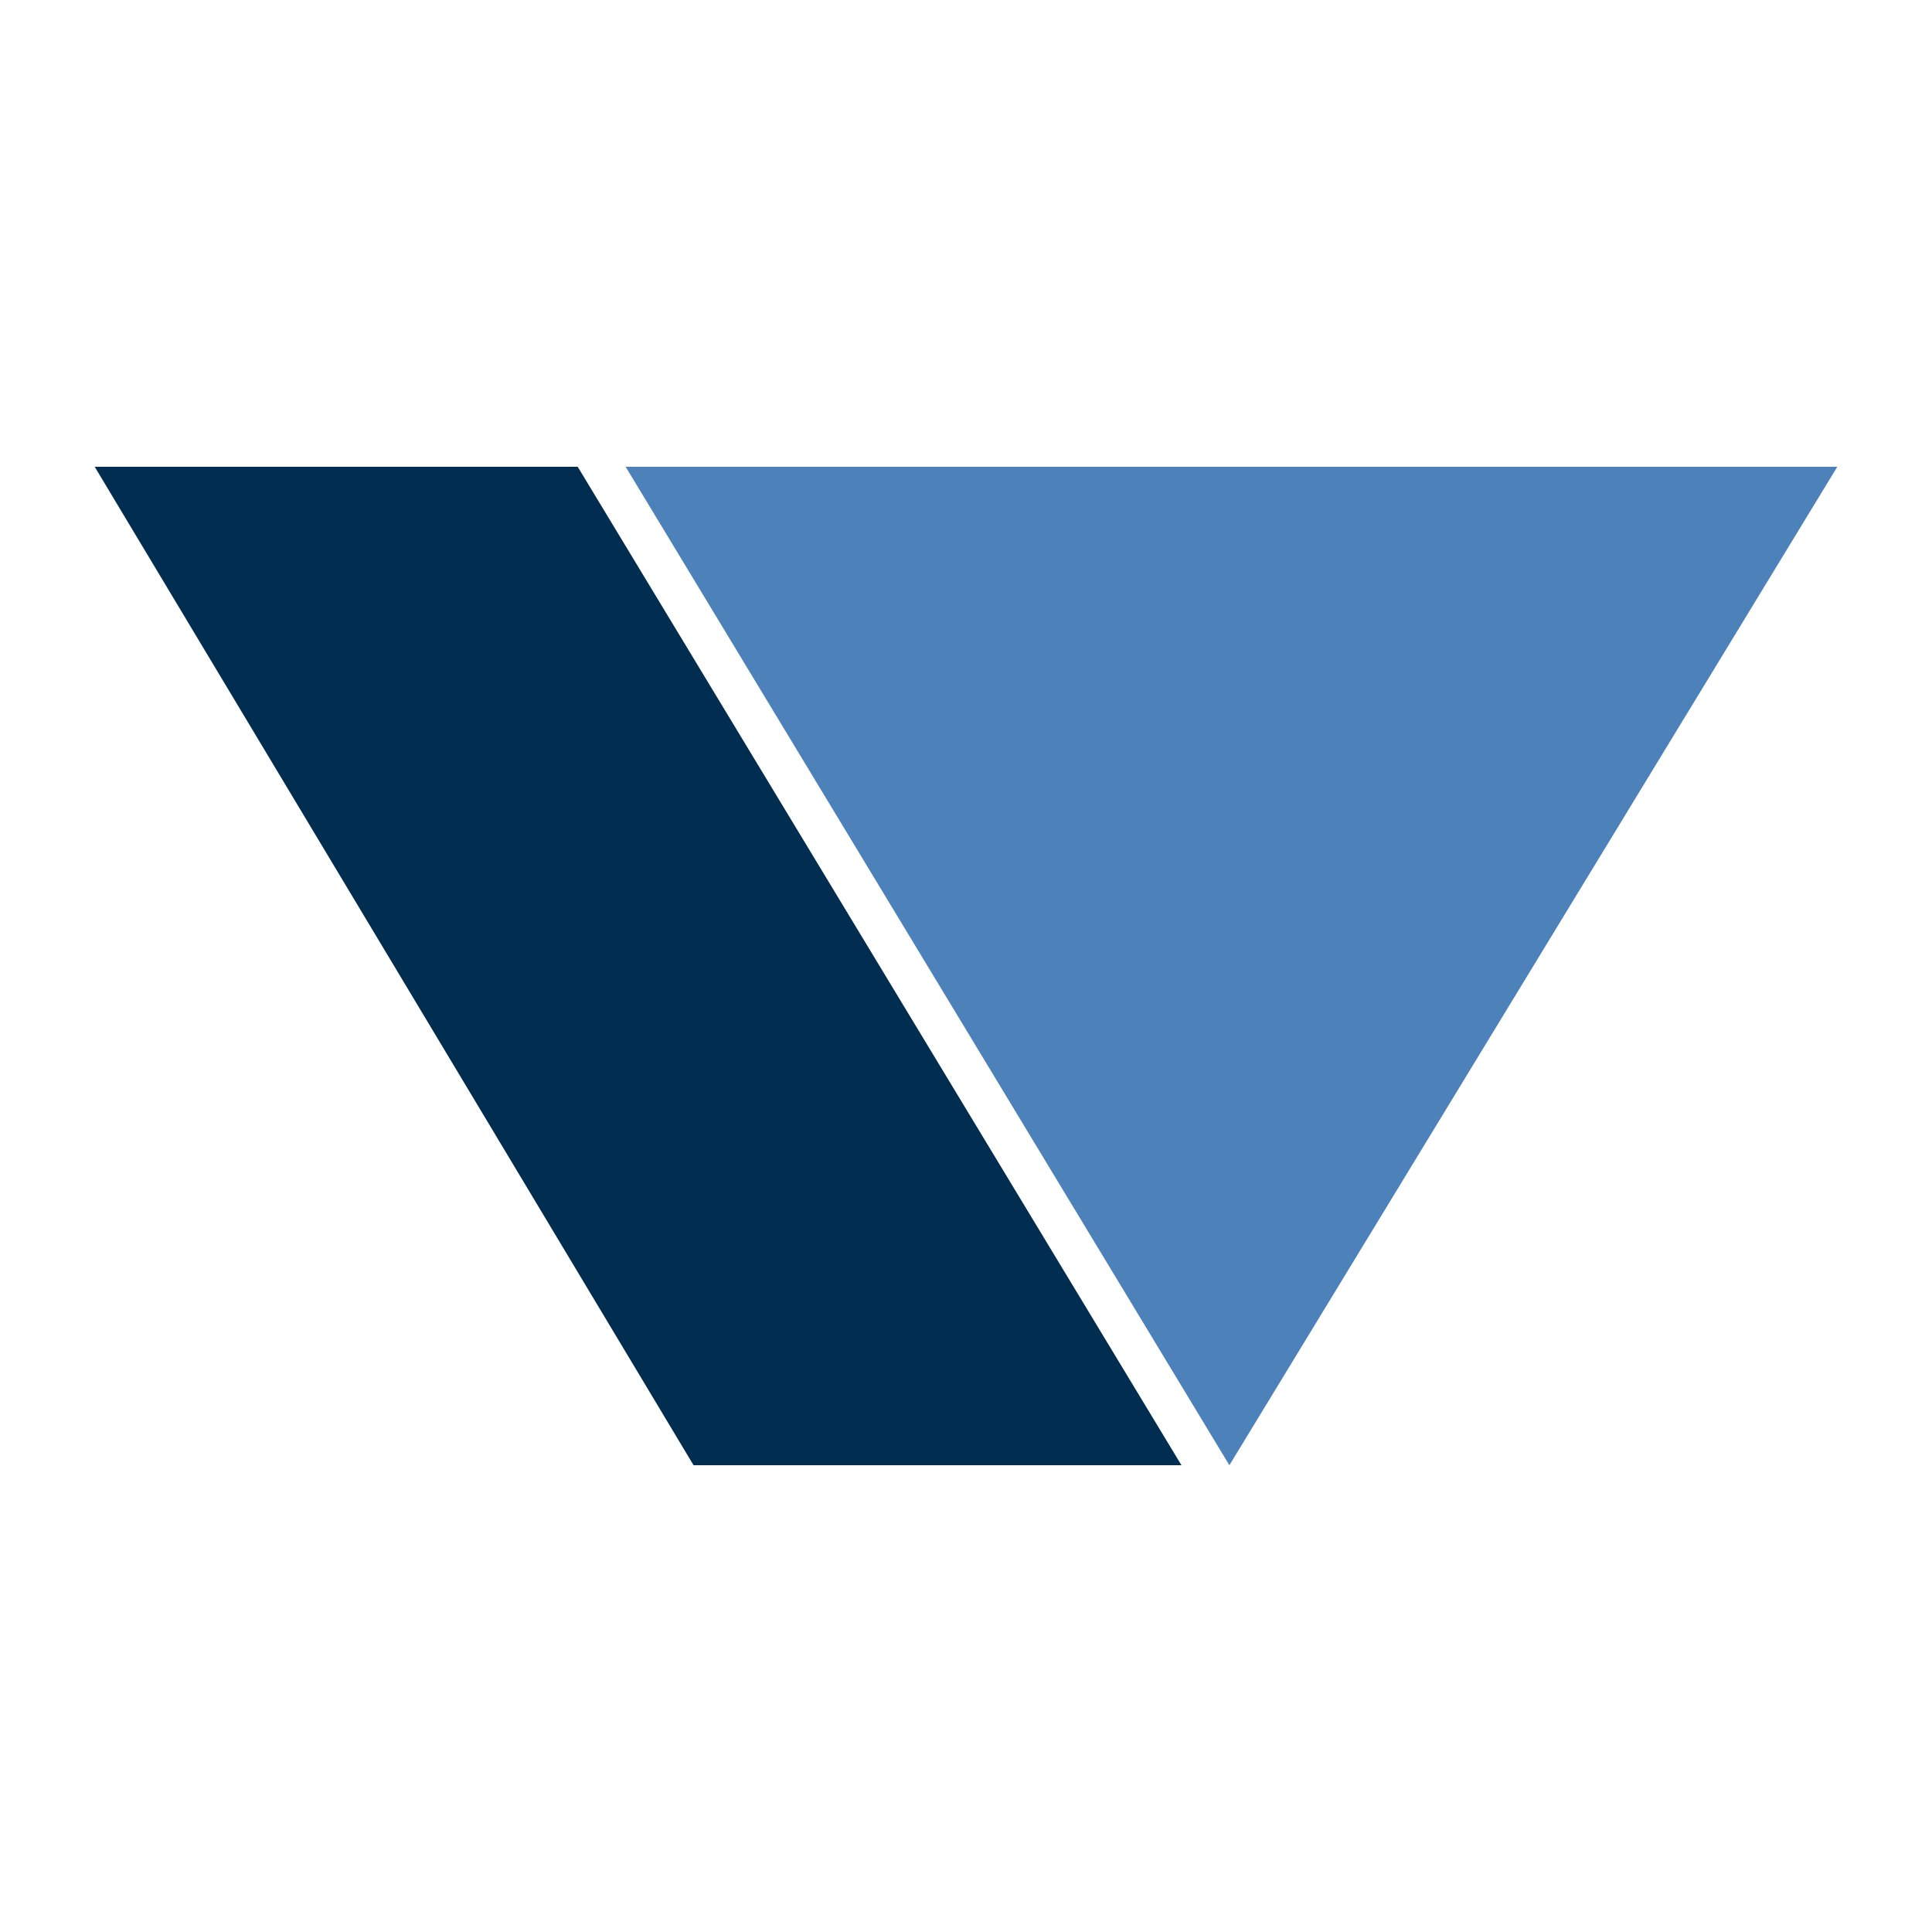
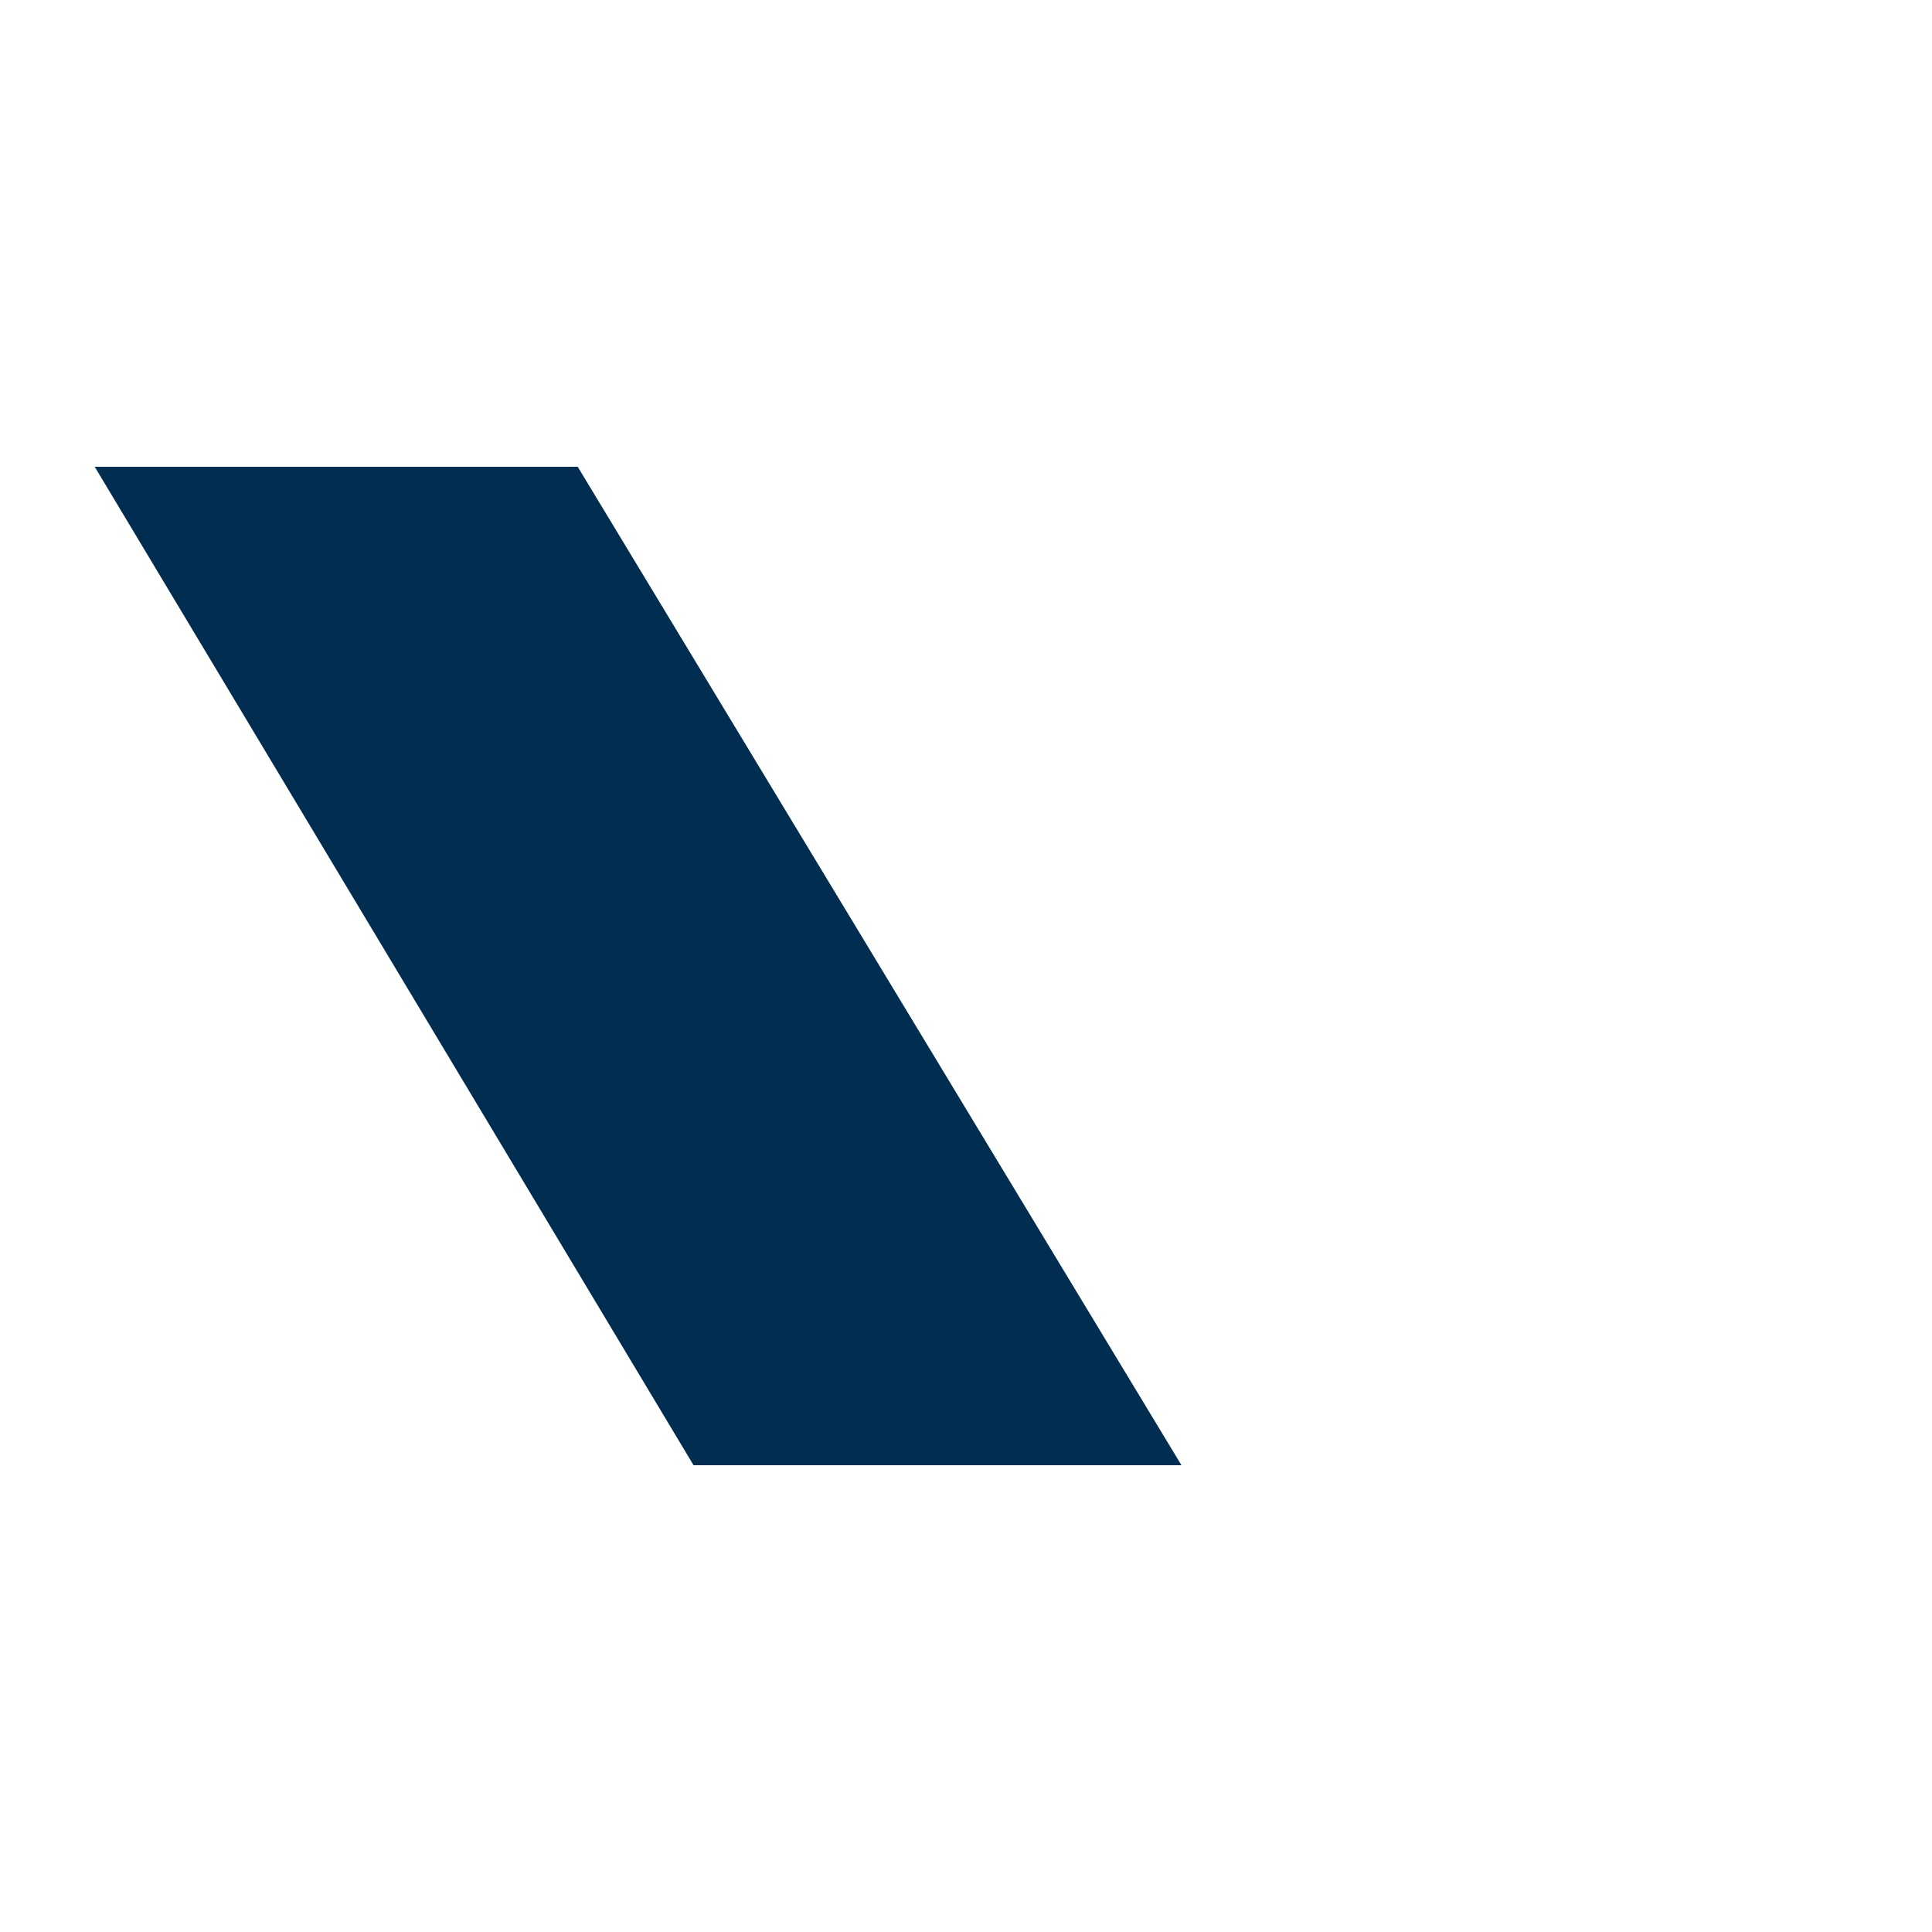
<svg xmlns="http://www.w3.org/2000/svg" version="1.1" id="Layer_1" x="0px" y="0px" viewBox="0 0 512 512" style="enable-background:new 0 0 512 512;" xml:space="preserve">
  <style type="text/css">
	.st0{fill:#4D81BA;}
	.st1{fill:#002D50;}
</style>
  <g>
-     <polygon class="st0" points="165.8,123.7 486.9,123.7 325.8,388.3  " />
    <polygon class="st1" points="25.1,123.7 153.1,123.7 313.1,388.3 183.8,388.3  " />
  </g>
</svg>